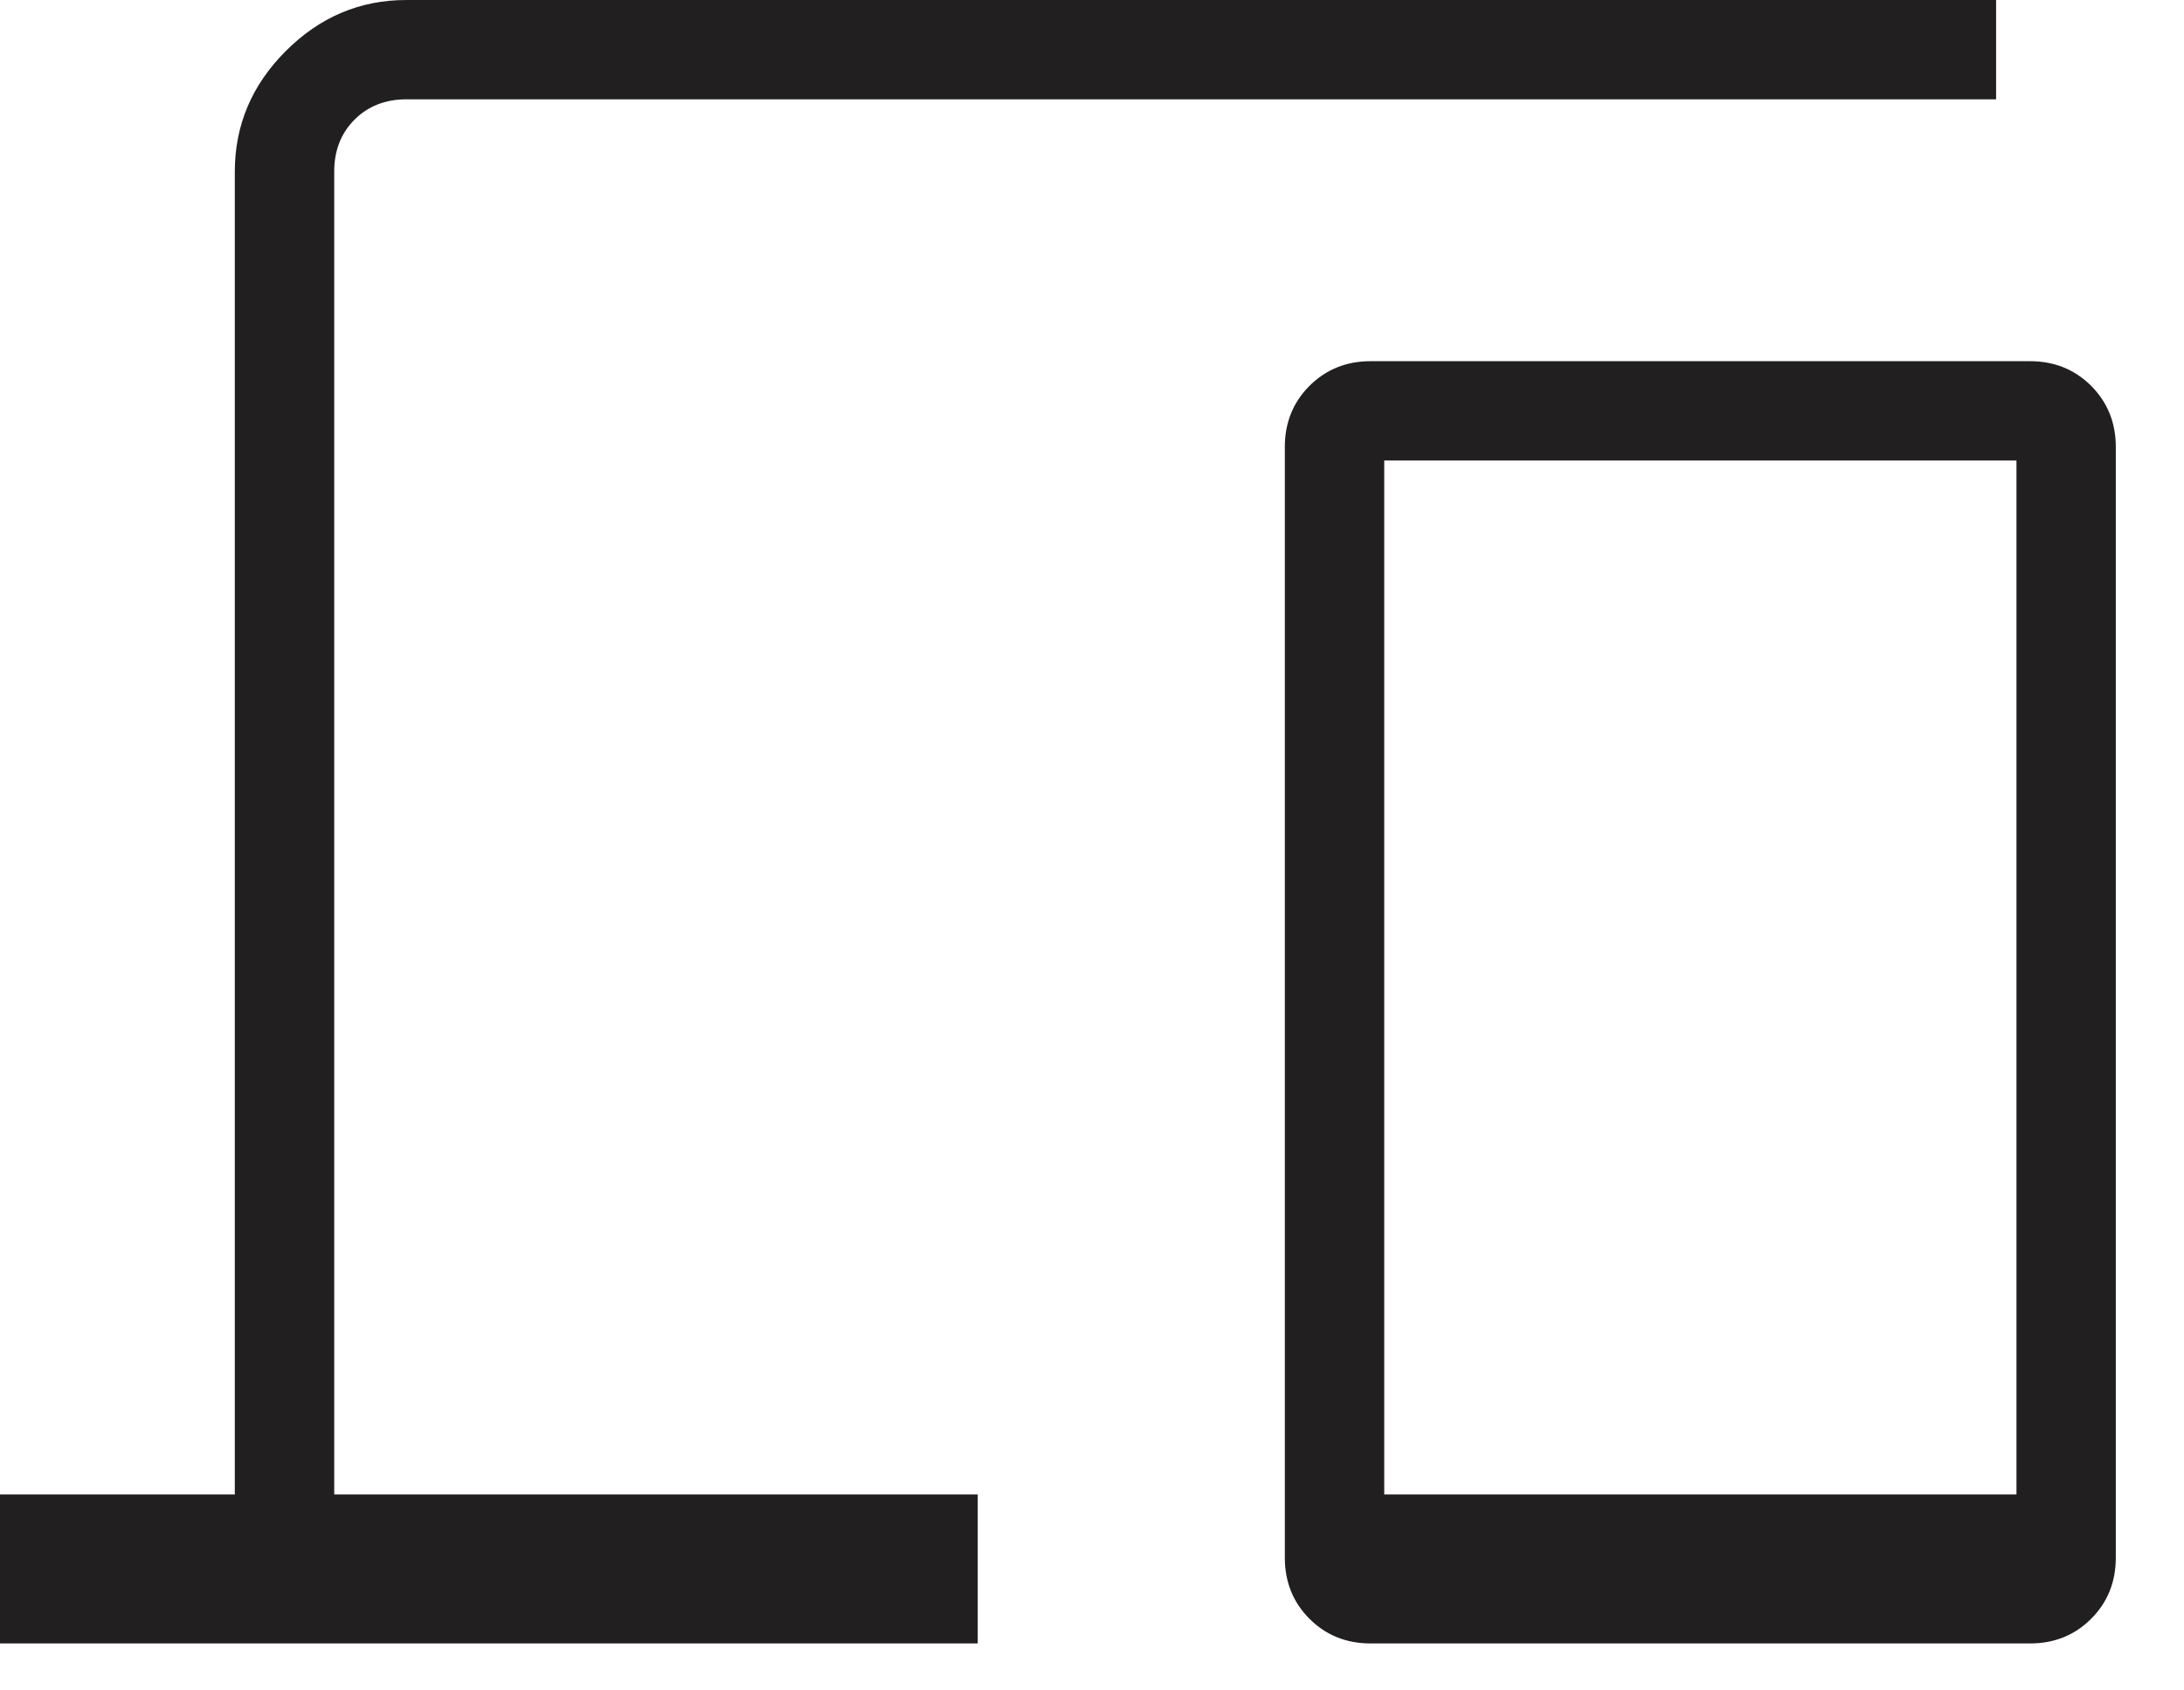
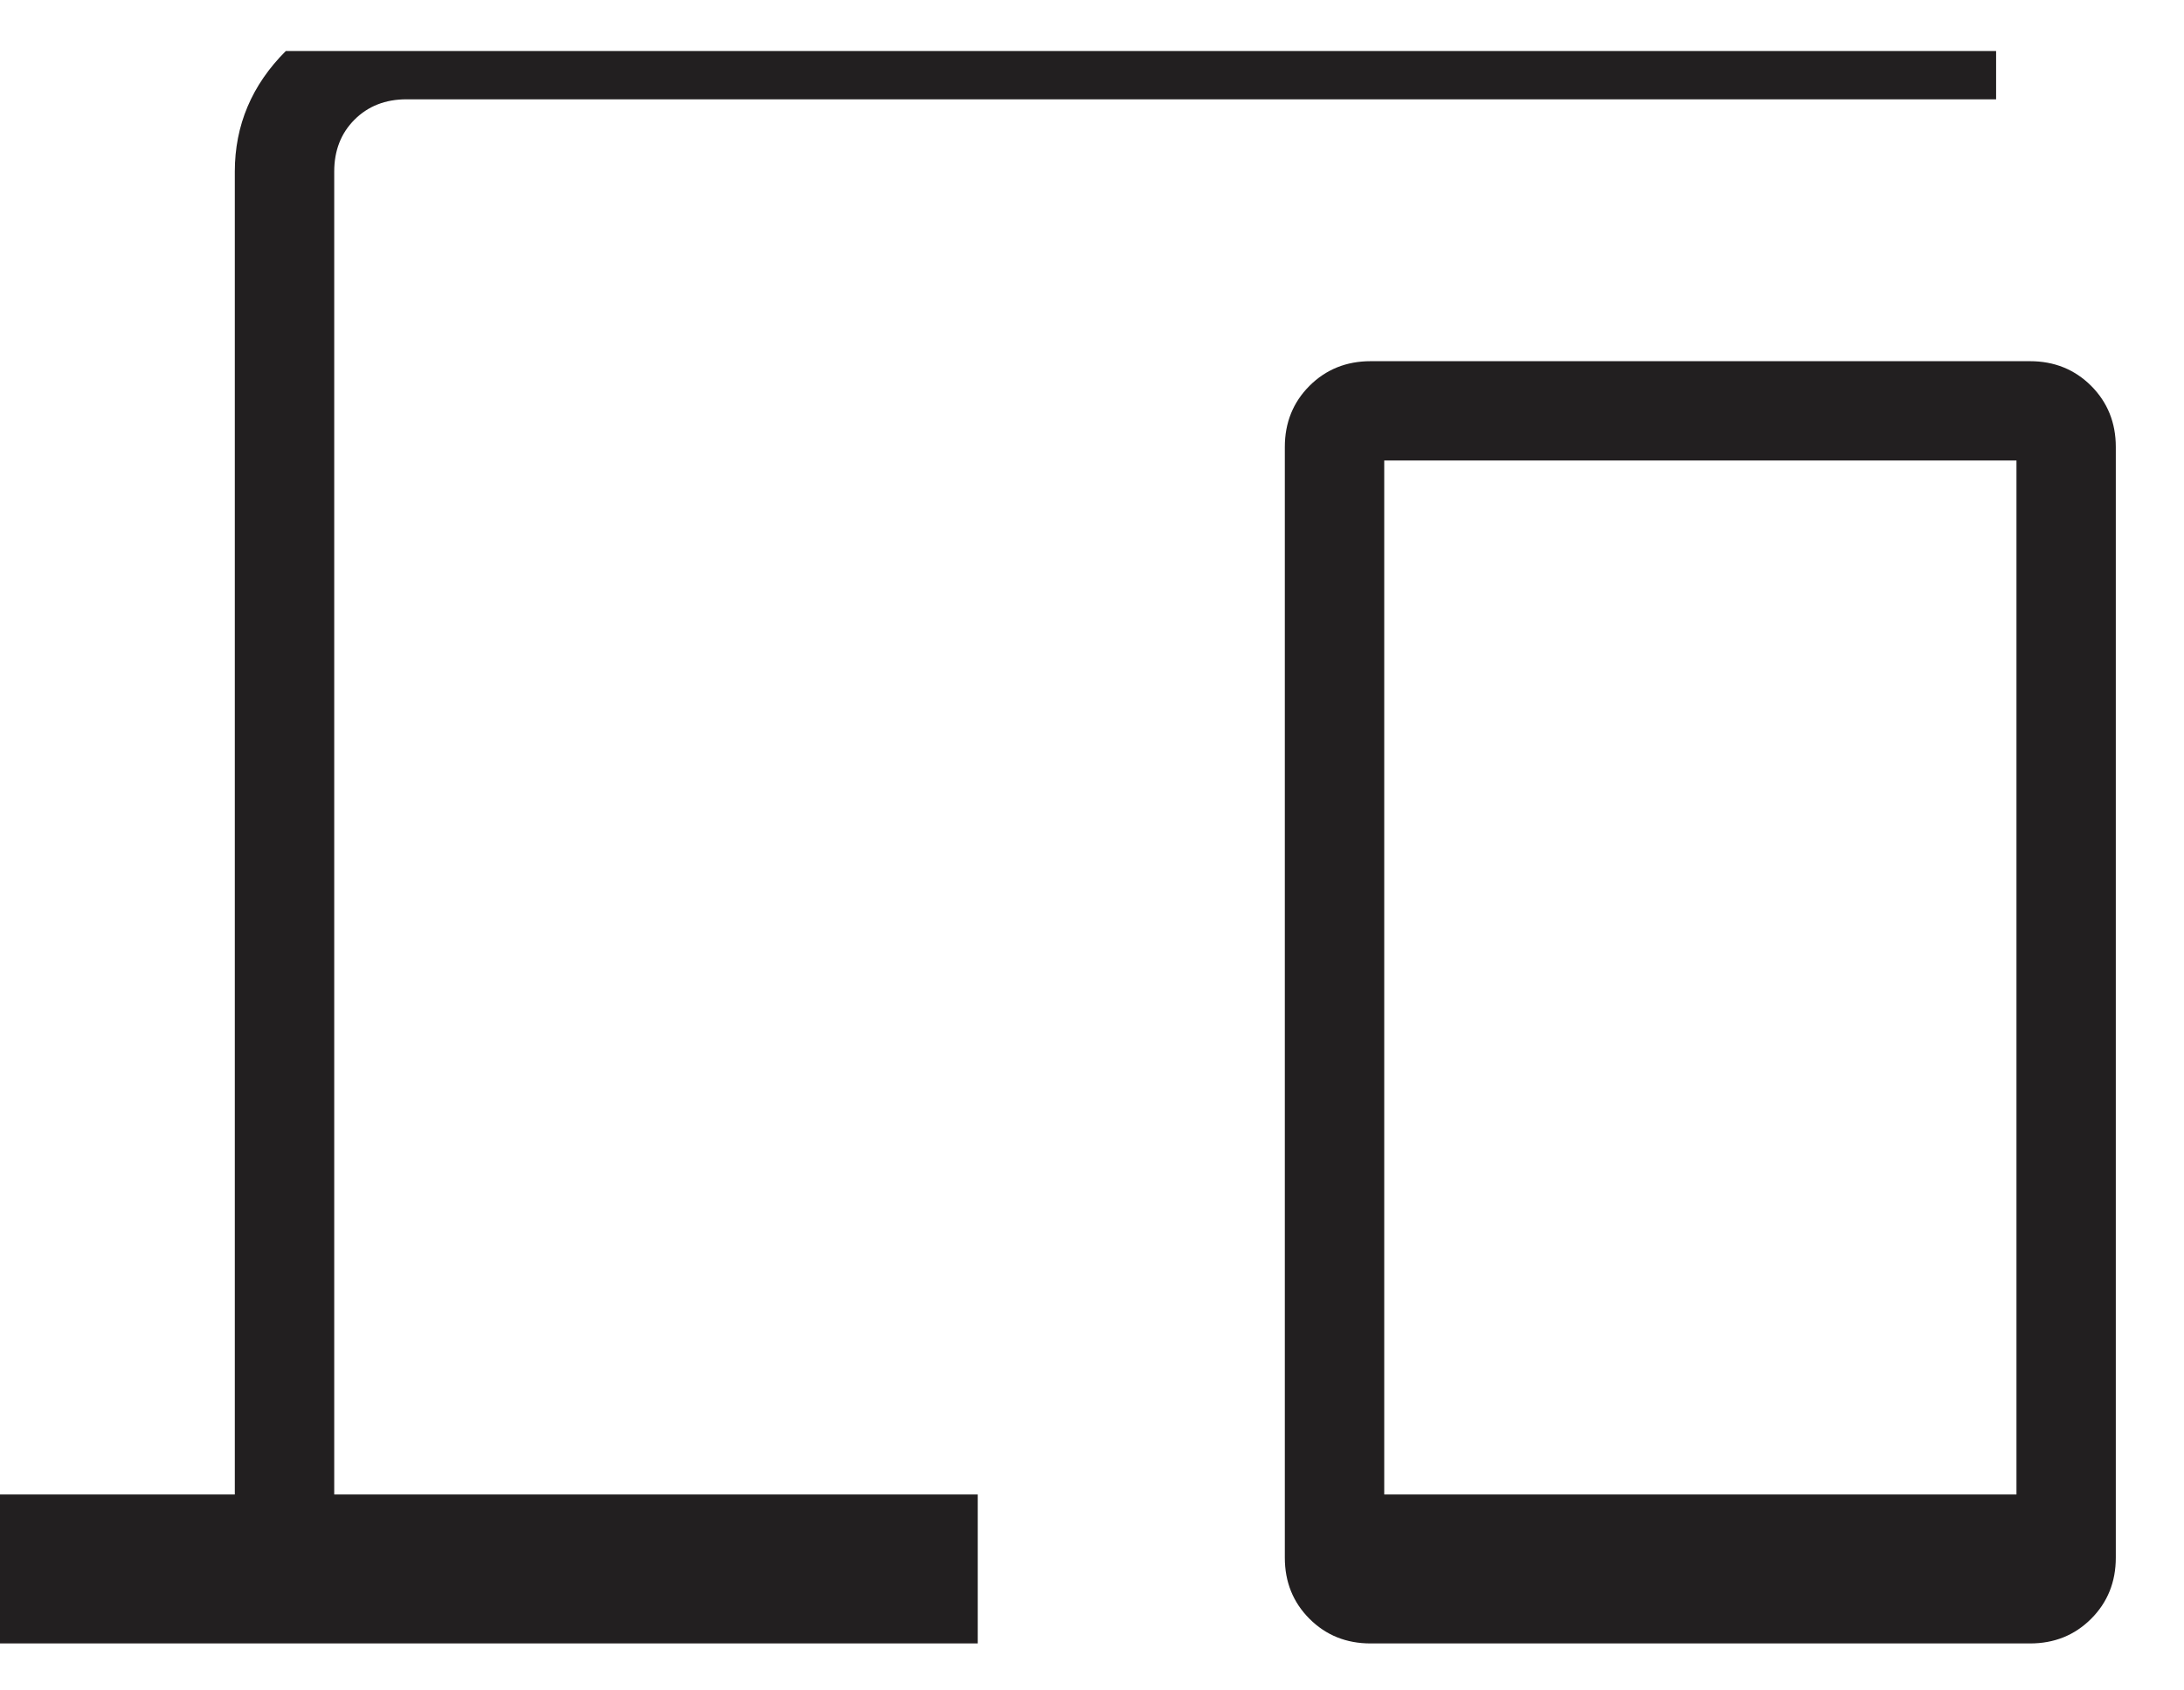
<svg xmlns="http://www.w3.org/2000/svg" width="31" height="24" viewBox="0 0 31 24" fill="none">
-   <path d="M0 23.333V21.218H3.333V2.436C3.333 1.777 3.575 1.206 4.057 0.724C4.54 0.241 5.11 0 5.769 0H28.333V1.41H5.769C5.47 1.41 5.224 1.507 5.032 1.699C4.84 1.891 4.744 2.137 4.744 2.436V21.218H13.878V23.333H0ZM19.455 23.333C19.11 23.333 18.821 23.217 18.587 22.983C18.354 22.75 18.237 22.46 18.237 22.115V6.346C18.237 6.001 18.354 5.712 18.587 5.478C18.821 5.245 19.11 5.128 19.455 5.128H28.814C29.159 5.128 29.448 5.245 29.682 5.478C29.915 5.712 30.032 6.001 30.032 6.346V22.115C30.032 22.46 29.915 22.75 29.682 22.983C29.448 23.217 29.159 23.333 28.814 23.333H19.455ZM19.648 21.218H28.622V6.538H19.648V21.218Z" fill="#221F20" />
+   <path d="M0 23.333V21.218H3.333V2.436C3.333 1.777 3.575 1.206 4.057 0.724H28.333V1.41H5.769C5.47 1.41 5.224 1.507 5.032 1.699C4.84 1.891 4.744 2.137 4.744 2.436V21.218H13.878V23.333H0ZM19.455 23.333C19.11 23.333 18.821 23.217 18.587 22.983C18.354 22.75 18.237 22.46 18.237 22.115V6.346C18.237 6.001 18.354 5.712 18.587 5.478C18.821 5.245 19.11 5.128 19.455 5.128H28.814C29.159 5.128 29.448 5.245 29.682 5.478C29.915 5.712 30.032 6.001 30.032 6.346V22.115C30.032 22.46 29.915 22.75 29.682 22.983C29.448 23.217 29.159 23.333 28.814 23.333H19.455ZM19.648 21.218H28.622V6.538H19.648V21.218Z" fill="#221F20" />
</svg>